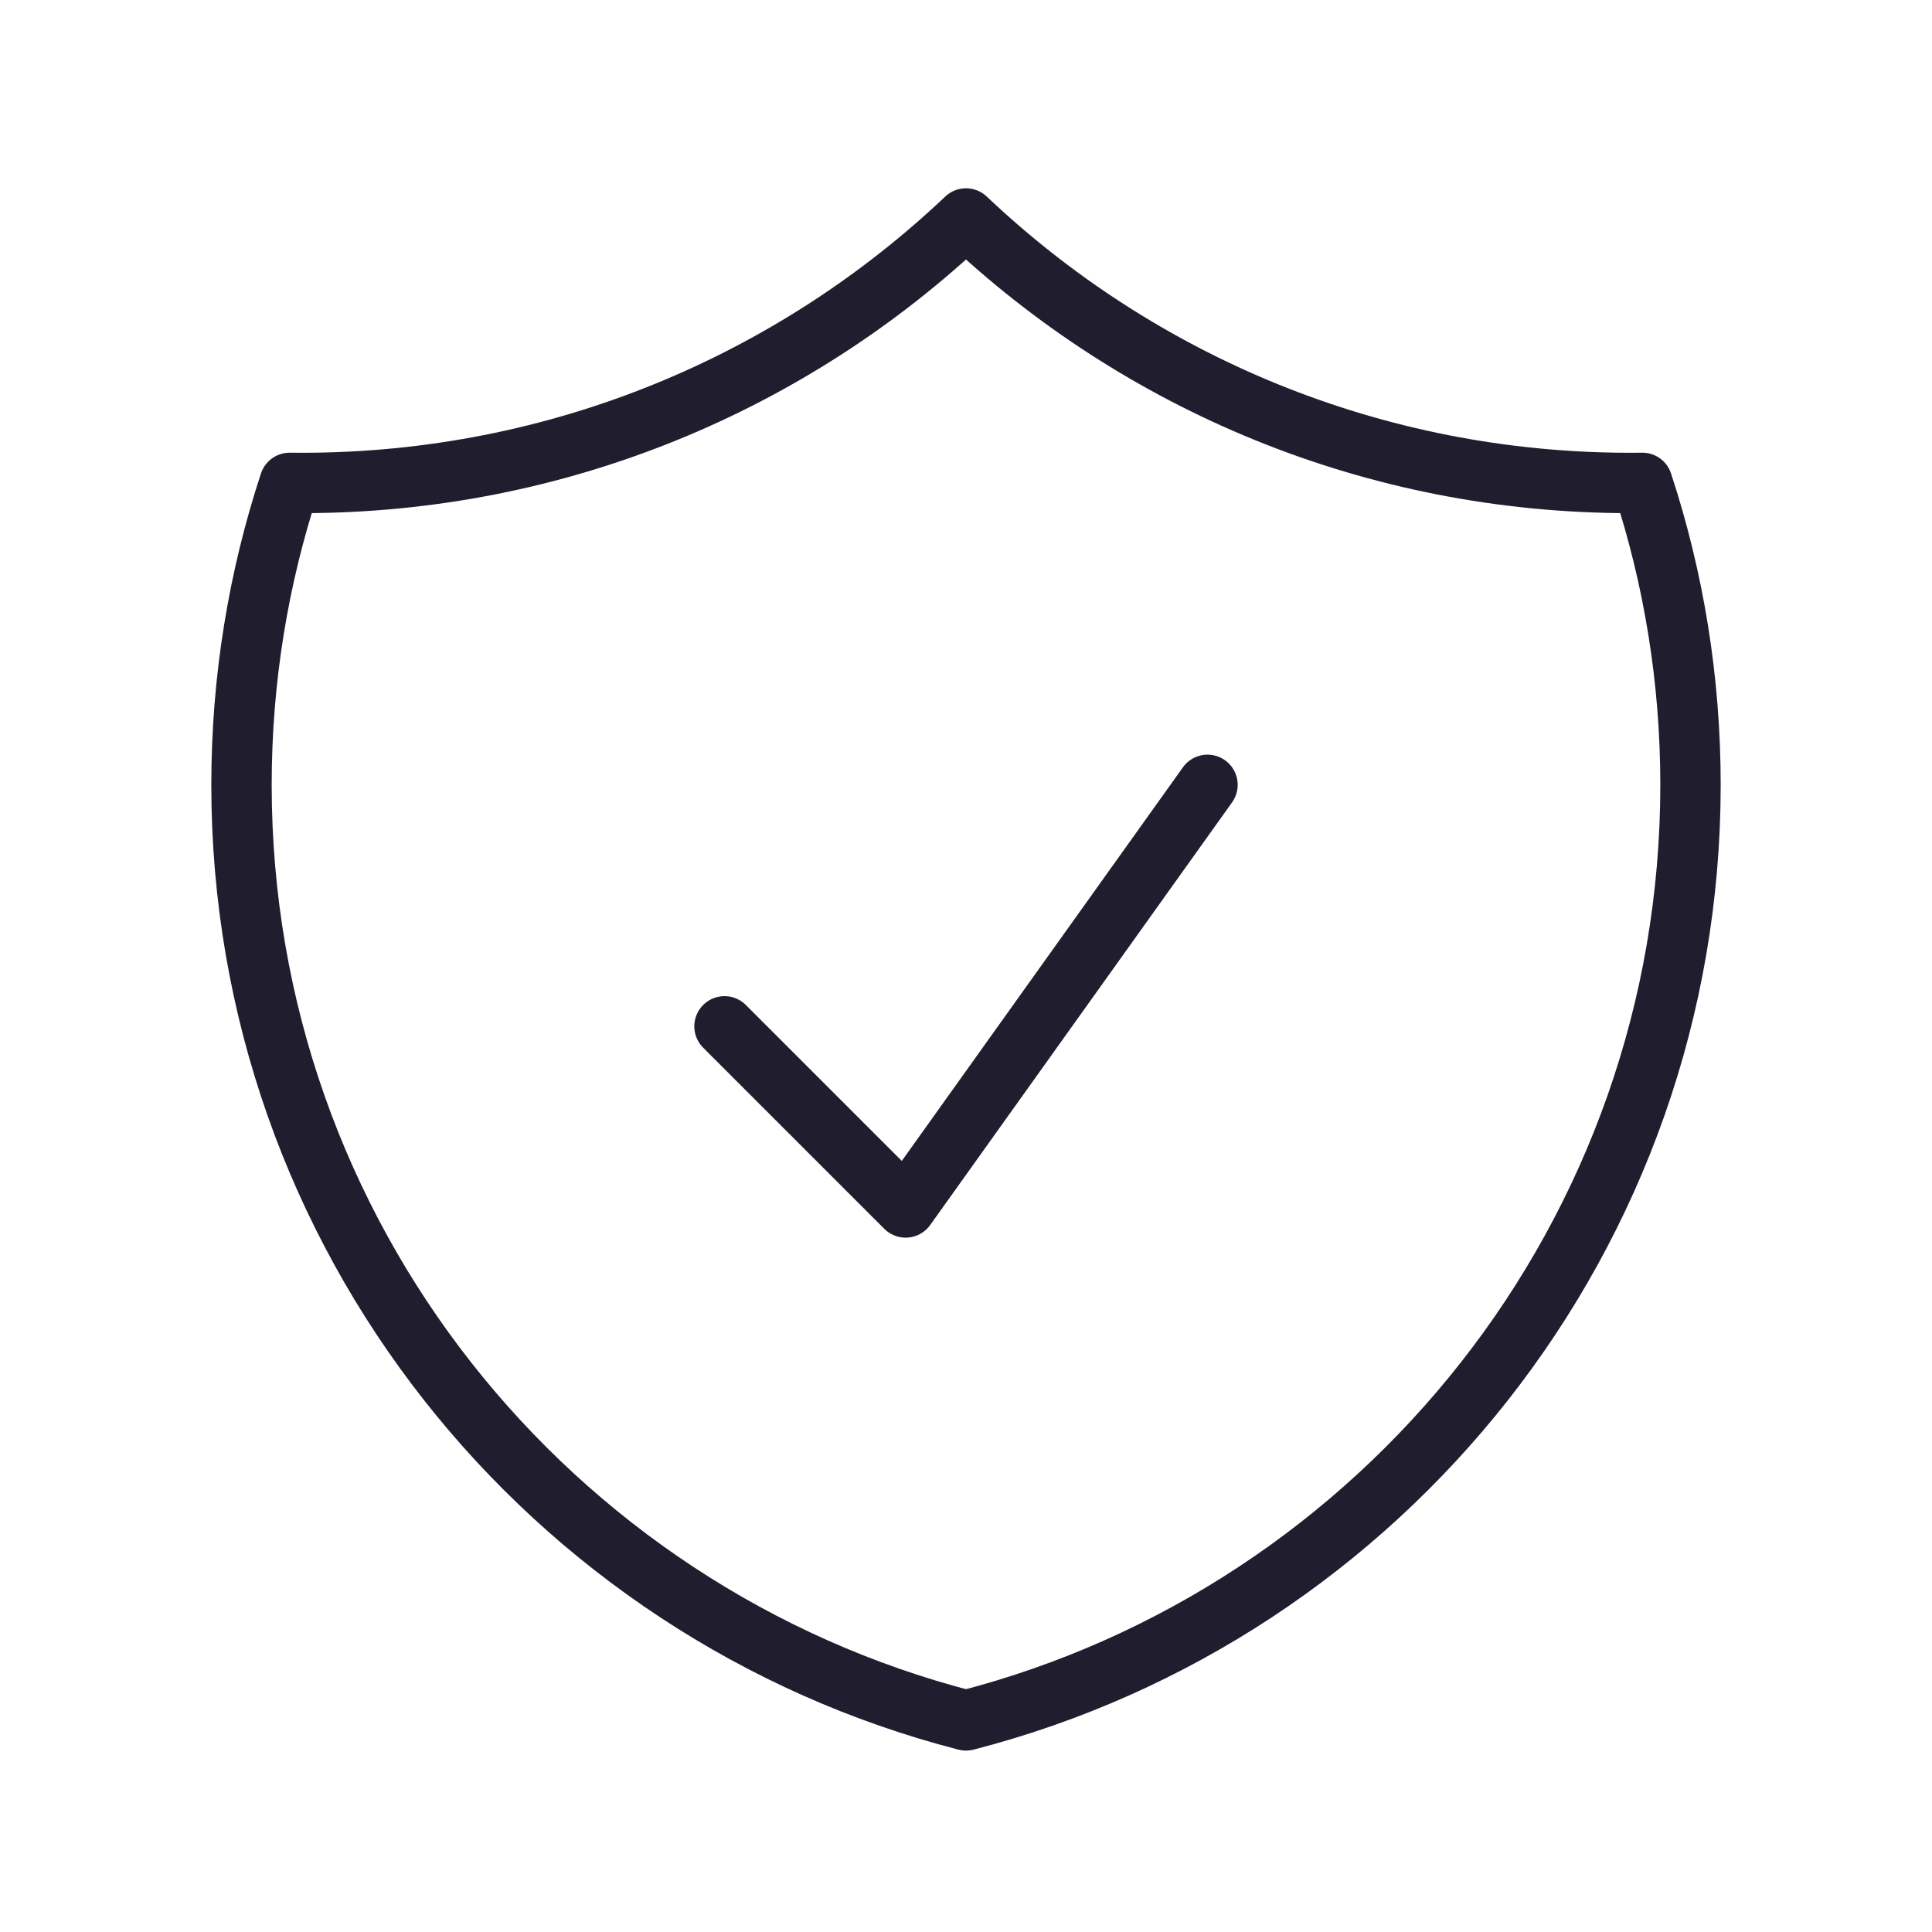
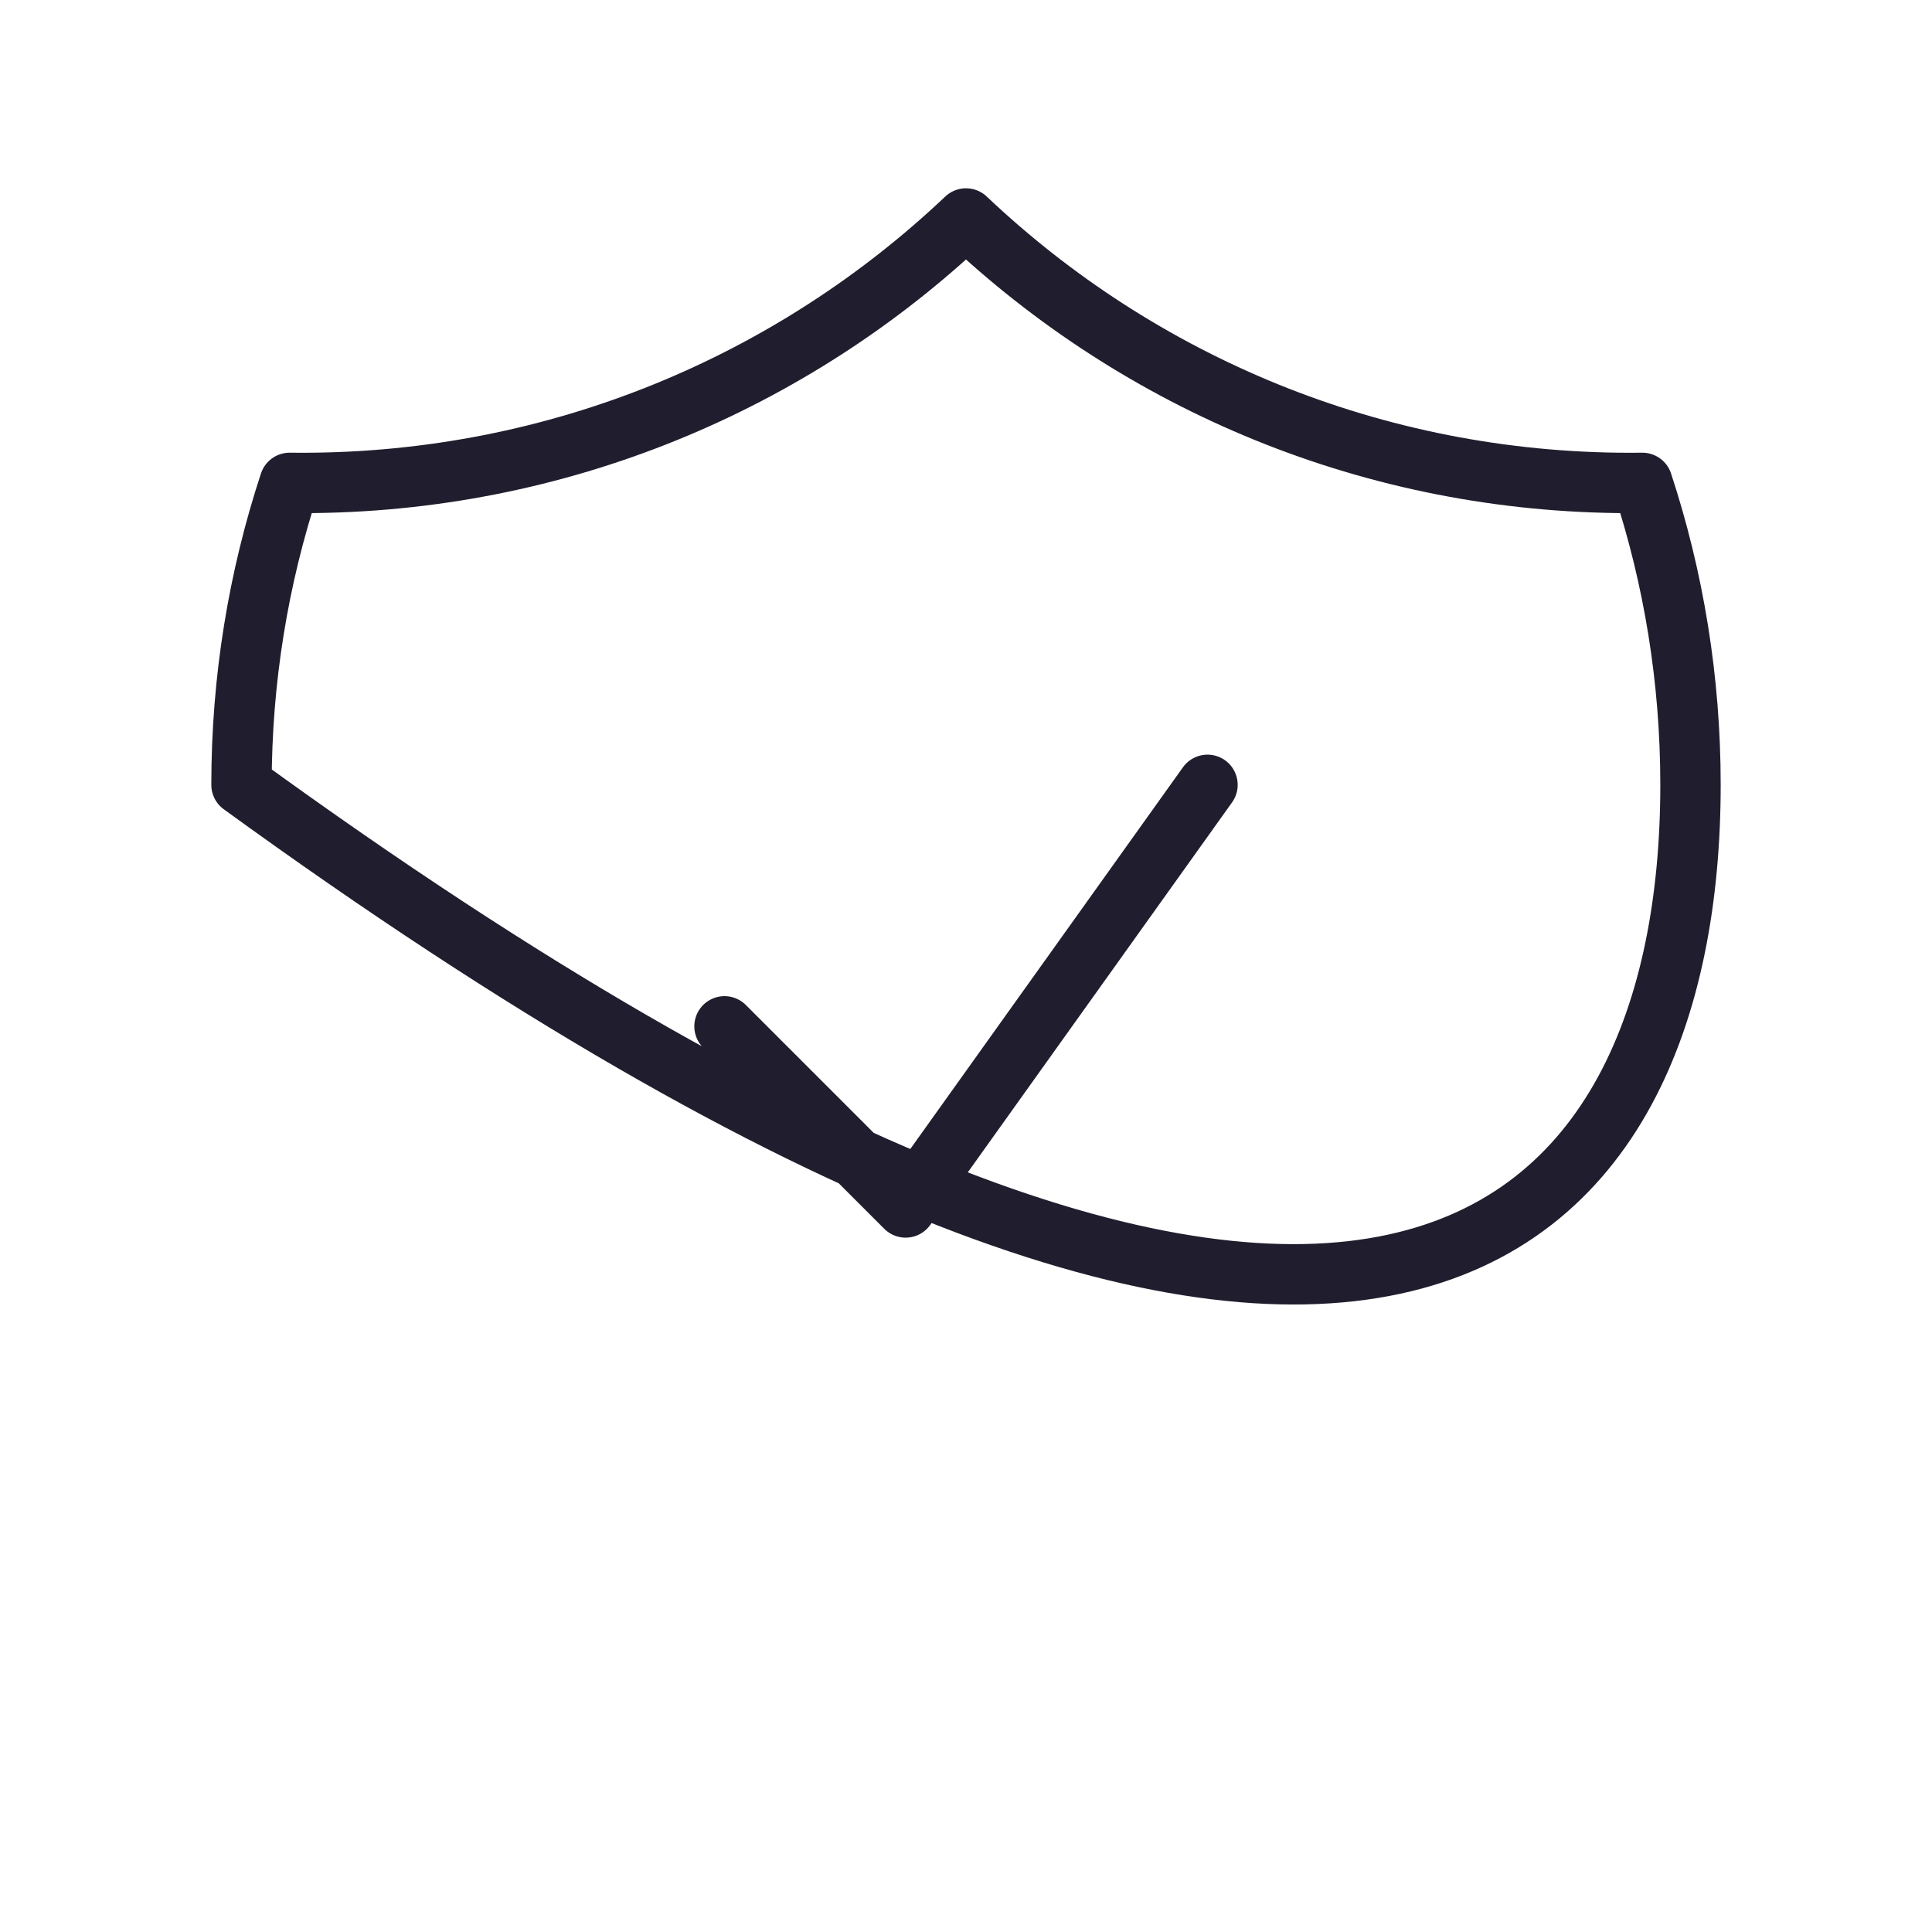
<svg xmlns="http://www.w3.org/2000/svg" width="48" height="48" viewBox="0 0 48 48" fill="none">
-   <path d="M18 25.499L22.5 29.999L30 19.499M24 5.428C19.699 9.501 13.891 11.999 7.5 11.999C7.398 11.999 7.297 11.999 7.196 11.997C6.42 14.358 6 16.879 6 19.499C6 30.682 13.649 40.079 24 42.743C34.351 40.079 42 30.682 42 19.499C42 16.879 41.58 14.358 40.804 11.997C40.703 11.999 40.602 11.999 40.5 11.999C34.109 11.999 28.301 9.501 24 5.428Z" stroke="#201E2E" stroke-width="1.5" stroke-linecap="round" stroke-linejoin="round" />
+   <path d="M18 25.499L22.5 29.999L30 19.499M24 5.428C19.699 9.501 13.891 11.999 7.5 11.999C7.398 11.999 7.297 11.999 7.196 11.997C6.42 14.358 6 16.879 6 19.499C34.351 40.079 42 30.682 42 19.499C42 16.879 41.58 14.358 40.804 11.997C40.703 11.999 40.602 11.999 40.5 11.999C34.109 11.999 28.301 9.501 24 5.428Z" stroke="#201E2E" stroke-width="1.5" stroke-linecap="round" stroke-linejoin="round" />
</svg>